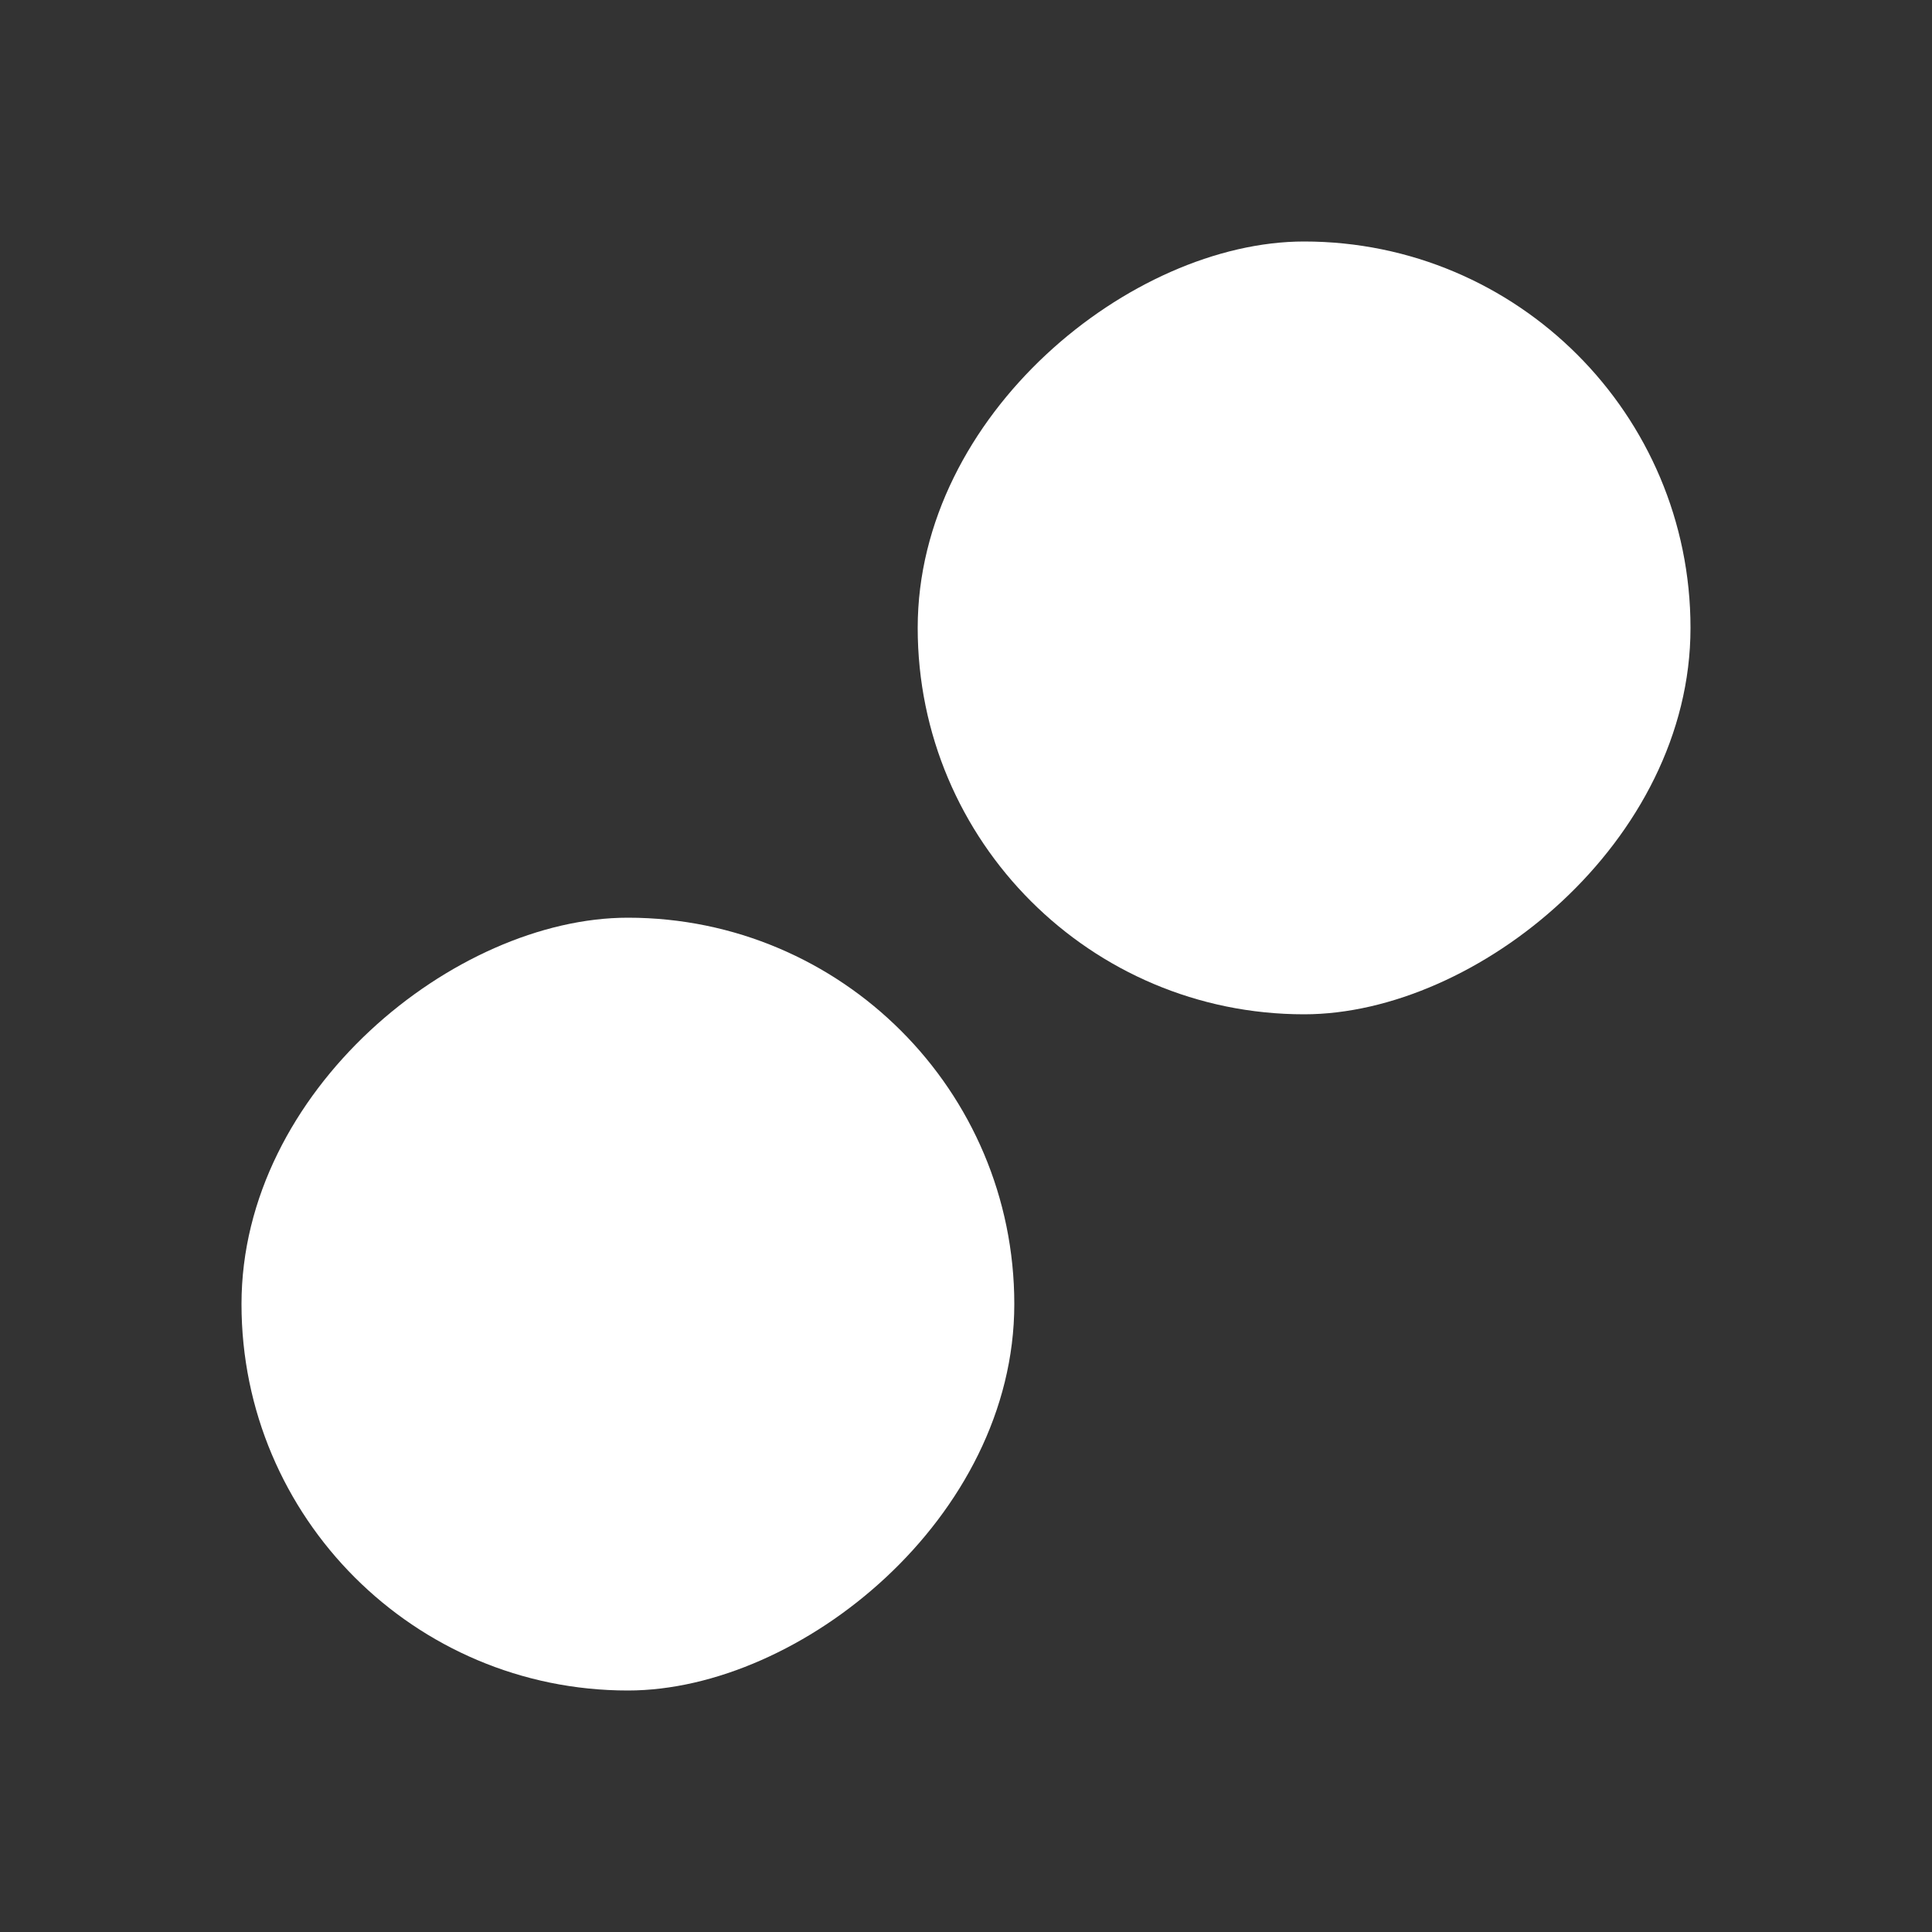
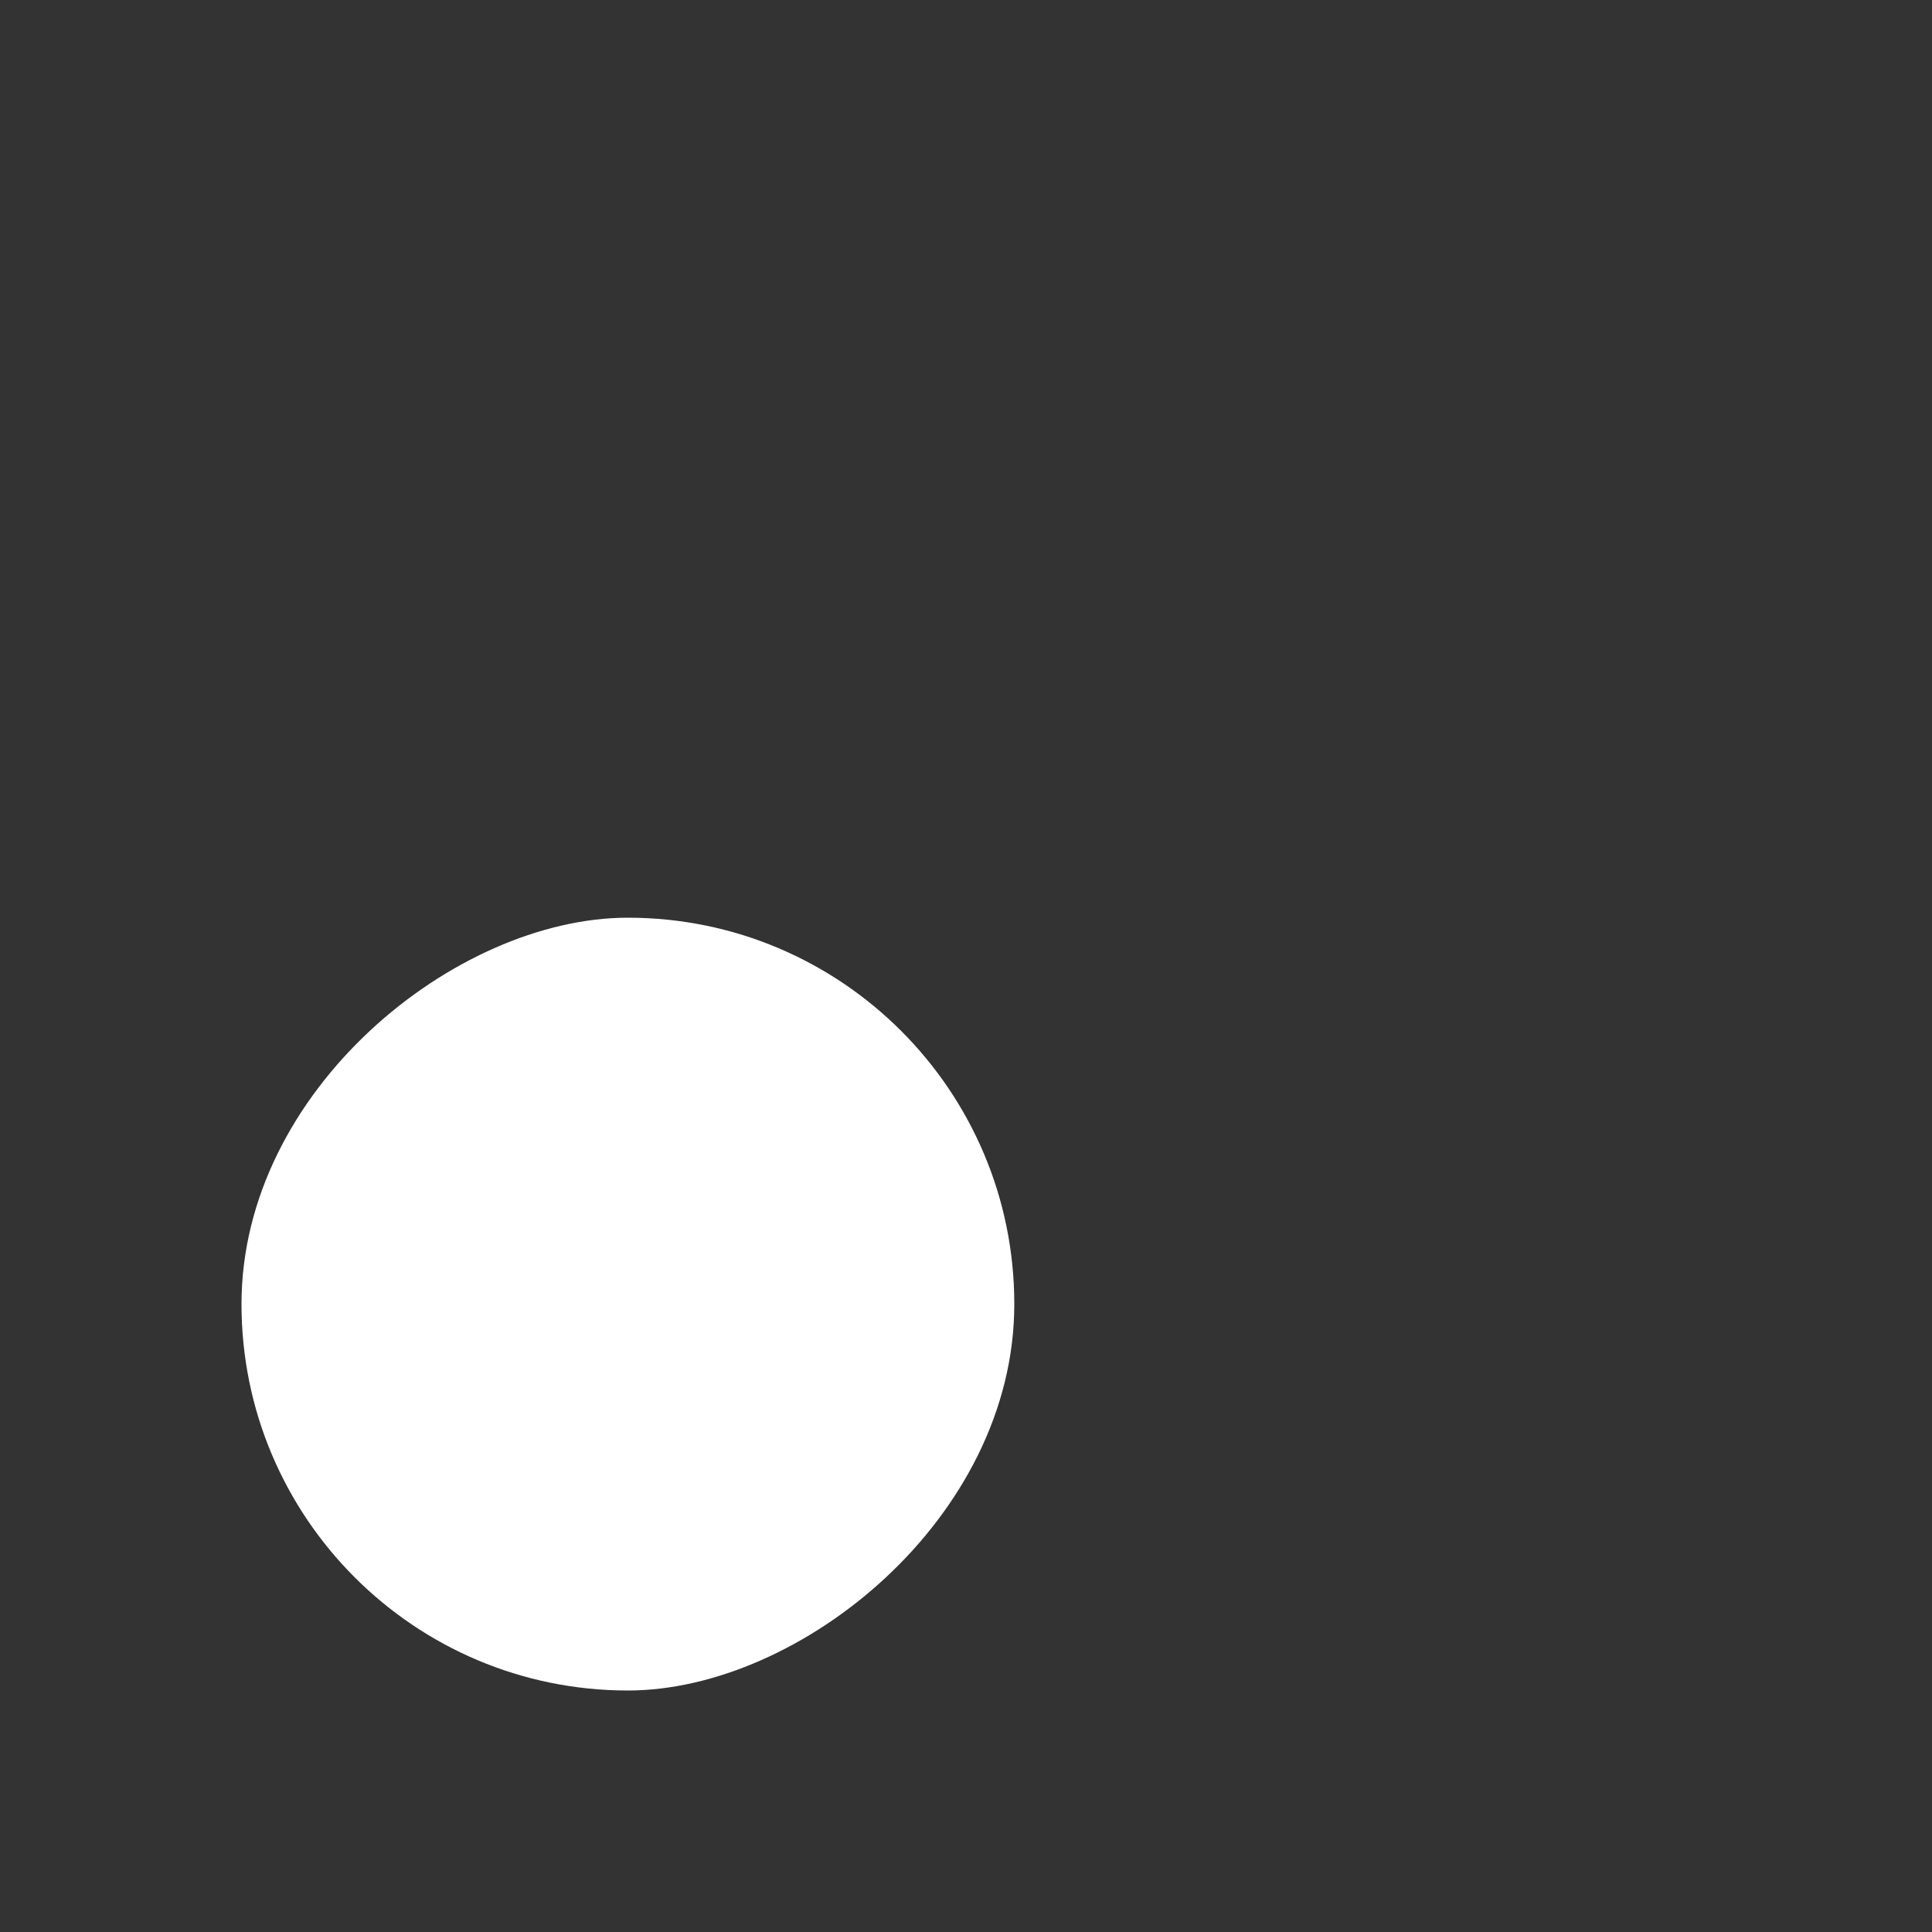
<svg xmlns="http://www.w3.org/2000/svg" width="40" height="40" viewBox="0 0 40 40" fill="none">
  <rect x="0" y="0" width="40" height="40" fill="#333333" stroke="none" />
-   <rect x="35" y="5" width="16" height="16" rx="8" transform="rotate(90 35 5)" fill="white" />
  <rect x="21" y="19" width="16" height="16" rx="8" transform="rotate(90 21 19)" fill="white" />
</svg>